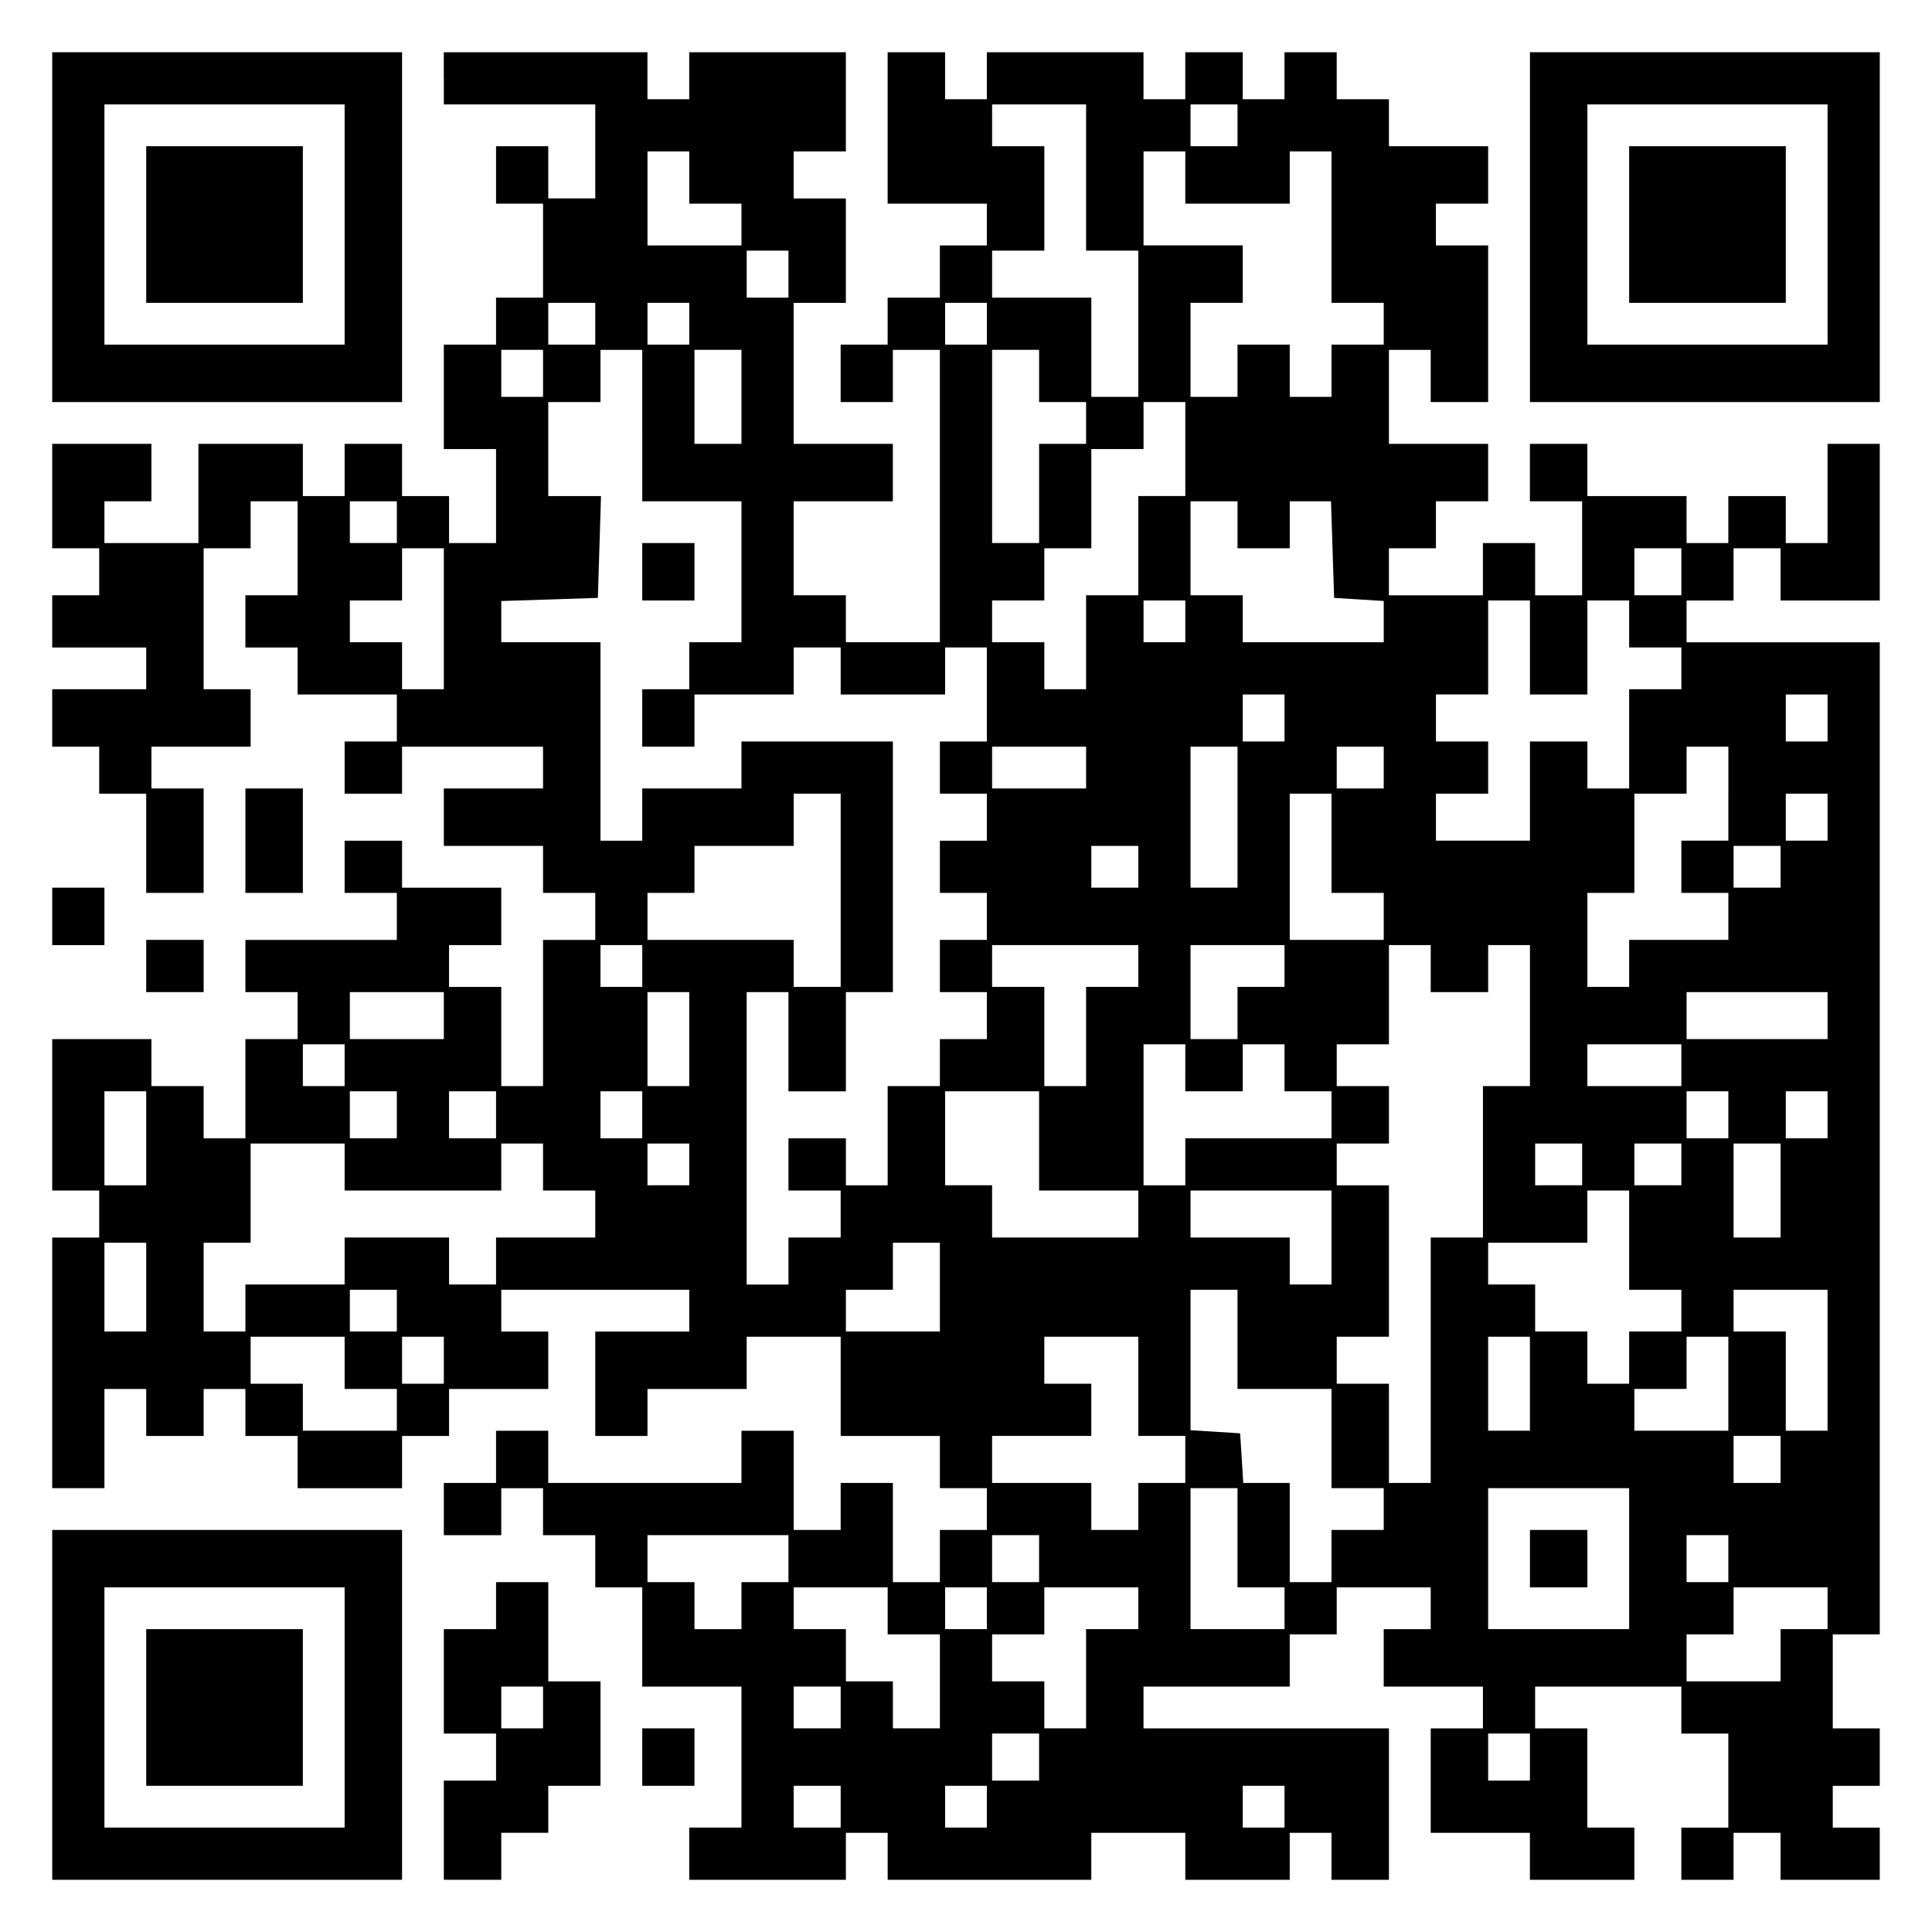
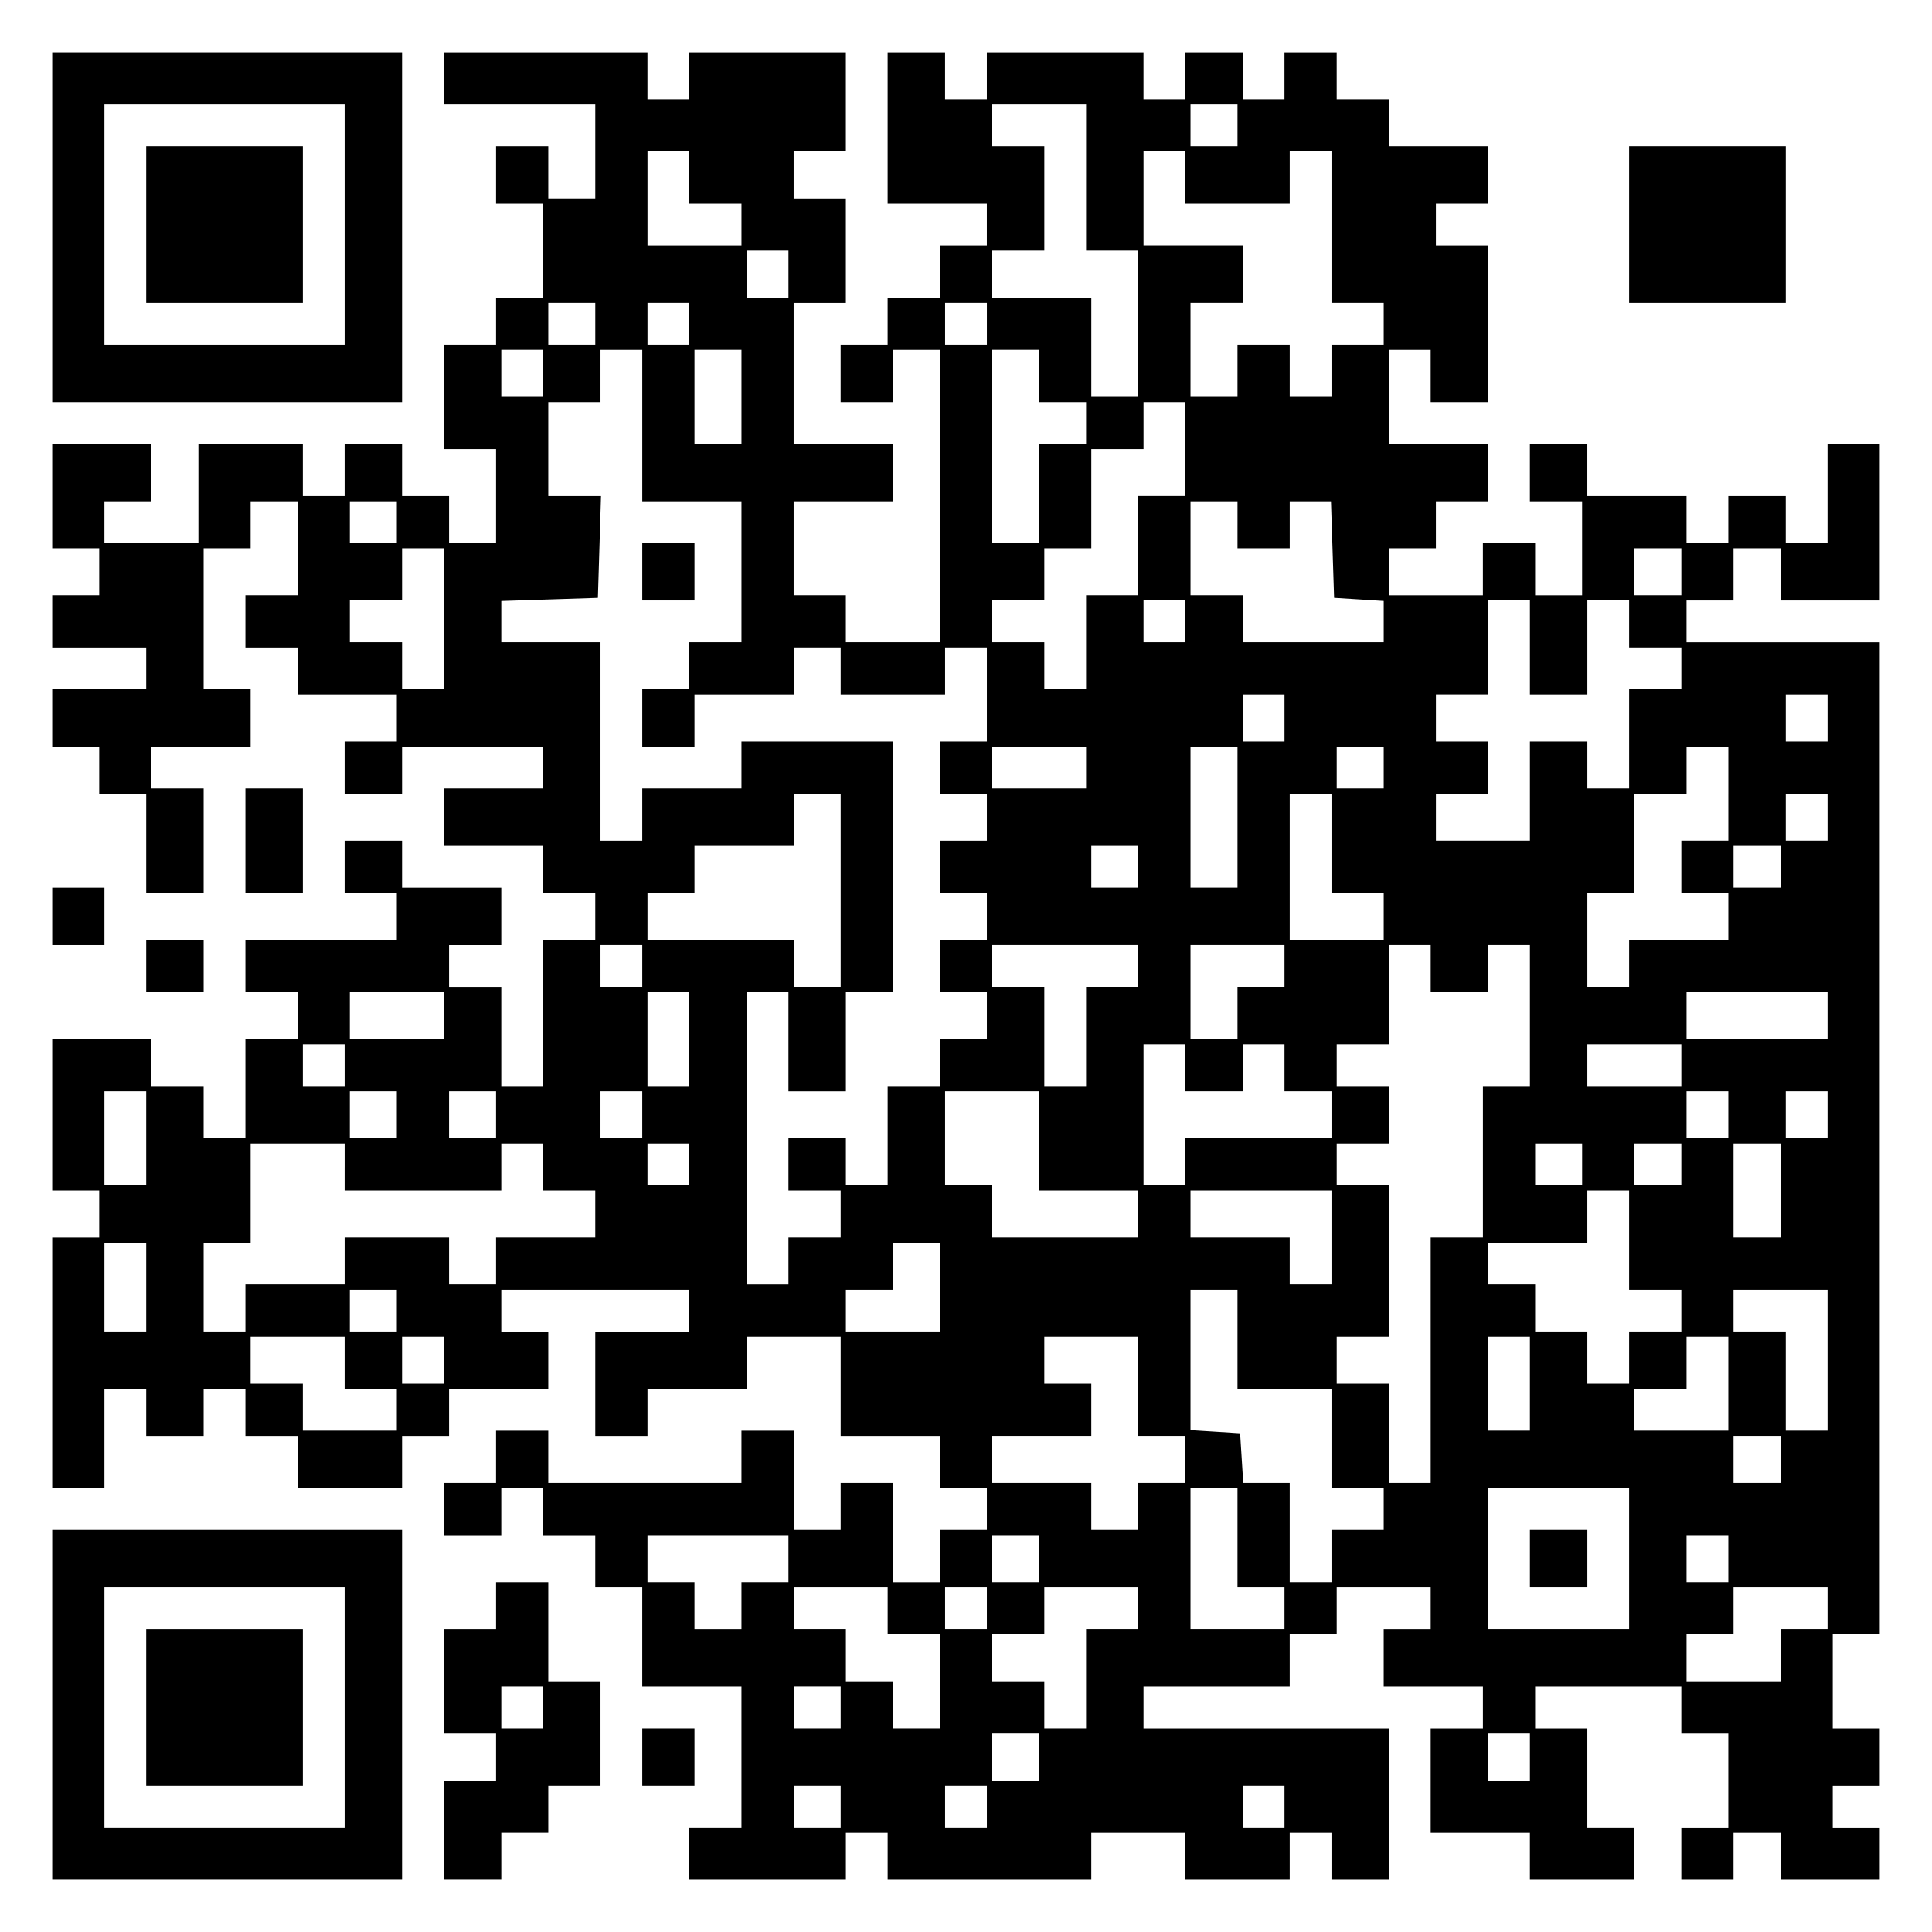
<svg xmlns="http://www.w3.org/2000/svg" version="1.0" width="100mm" height="100mm" viewBox="0 0 370 370" preserveAspectRatio="xMidYMid meet">
  <g transform="translate(0,370) scale(0.1,-0.1)" fill="#000000" stroke="none">
    <path d="M100 3265 l0 -335 335 0 335 0 0 335 0 335 -335 0 -335 0 0 -335z m560 5 l0 -230 -230 0 -230 0 0 230 0 230 230 0 230 0 0 -230z" />
    <path d="M280 3270 l0 -150 150 0 150 0 0 150 0 150 -150 0 -150 0 0 -150z" />
    <path d="M850 3550 l0 -50 145 0 145 0 0 -90 0 -90 -45 0 -45 0 0 50 0 50 -50 0 -50 0 0 -55 0 -55 45 0 45 0 0 -90 0 -90 -45 0 -45 0 0 -45 0 -45 -50 0 -50 0 0 -100 0 -100 50 0 50 0 0 -90 0 -90 -45 0 -45 0 0 45 0 45 -45 0 -45 0 0 50 0 50 -55 0 -55 0 0 -50 0 -50 -40 0 -40 0 0 50 0 50 -100 0 -100 0 0 -95 0 -95 -90 0 -90 0 0 40 0 40 45 0 45 0 0 55 0 55 -95 0 -95 0 0 -100 0 -100 45 0 45 0 0 -45 0 -45 -45 0 -45 0 0 -50 0 -50 90 0 90 0 0 -40 0 -40 -90 0 -90 0 0 -55 0 -55 45 0 45 0 0 -45 0 -45 45 0 45 0 0 -95 0 -95 55 0 55 0 0 100 0 100 -50 0 -50 0 0 40 0 40 95 0 95 0 0 55 0 55 -45 0 -45 0 0 135 0 135 45 0 45 0 0 45 0 45 45 0 45 0 0 -90 0 -90 -50 0 -50 0 0 -50 0 -50 50 0 50 0 0 -45 0 -45 95 0 95 0 0 -45 0 -45 -50 0 -50 0 0 -50 0 -50 55 0 55 0 0 45 0 45 135 0 135 0 0 -40 0 -40 -95 0 -95 0 0 -55 0 -55 95 0 95 0 0 -45 0 -45 50 0 50 0 0 -45 0 -45 -50 0 -50 0 0 -140 0 -140 -40 0 -40 0 0 95 0 95 -50 0 -50 0 0 40 0 40 50 0 50 0 0 55 0 55 -95 0 -95 0 0 45 0 45 -55 0 -55 0 0 -50 0 -50 50 0 50 0 0 -45 0 -45 -145 0 -145 0 0 -50 0 -50 50 0 50 0 0 -45 0 -45 -50 0 -50 0 0 -95 0 -95 -40 0 -40 0 0 50 0 50 -50 0 -50 0 0 45 0 45 -95 0 -95 0 0 -145 0 -145 45 0 45 0 0 -45 0 -45 -45 0 -45 0 0 -240 0 -240 50 0 50 0 0 95 0 95 40 0 40 0 0 -45 0 -45 55 0 55 0 0 45 0 45 40 0 40 0 0 -45 0 -45 50 0 50 0 0 -50 0 -50 100 0 100 0 0 50 0 50 45 0 45 0 0 45 0 45 95 0 95 0 0 55 0 55 -45 0 -45 0 0 40 0 40 180 0 180 0 0 -40 0 -40 -90 0 -90 0 0 -100 0 -100 50 0 50 0 0 45 0 45 95 0 95 0 0 50 0 50 90 0 90 0 0 -95 0 -95 95 0 95 0 0 -50 0 -50 45 0 45 0 0 -40 0 -40 -45 0 -45 0 0 -50 0 -50 -45 0 -45 0 0 95 0 95 -50 0 -50 0 0 -45 0 -45 -45 0 -45 0 0 95 0 95 -50 0 -50 0 0 -50 0 -50 -185 0 -185 0 0 50 0 50 -50 0 -50 0 0 -50 0 -50 -50 0 -50 0 0 -50 0 -50 55 0 55 0 0 45 0 45 40 0 40 0 0 -45 0 -45 50 0 50 0 0 -50 0 -50 45 0 45 0 0 -95 0 -95 95 0 95 0 0 -135 0 -135 -50 0 -50 0 0 -50 0 -50 150 0 150 0 0 45 0 45 40 0 40 0 0 -45 0 -45 195 0 195 0 0 45 0 45 90 0 90 0 0 -45 0 -45 100 0 100 0 0 45 0 45 40 0 40 0 0 -45 0 -45 55 0 55 0 0 145 0 145 -235 0 -235 0 0 40 0 40 140 0 140 0 0 50 0 50 45 0 45 0 0 45 0 45 90 0 90 0 0 -40 0 -40 -45 0 -45 0 0 -55 0 -55 95 0 95 0 0 -40 0 -40 -50 0 -50 0 0 -100 0 -100 95 0 95 0 0 -45 0 -45 100 0 100 0 0 50 0 50 -45 0 -45 0 0 95 0 95 -50 0 -50 0 0 40 0 40 140 0 140 0 0 -45 0 -45 45 0 45 0 0 -90 0 -90 -45 0 -45 0 0 -50 0 -50 50 0 50 0 0 45 0 45 45 0 45 0 0 -45 0 -45 95 0 95 0 0 50 0 50 -45 0 -45 0 0 40 0 40 45 0 45 0 0 55 0 55 -45 0 -45 0 0 90 0 90 45 0 45 0 0 950 0 950 -185 0 -185 0 0 40 0 40 45 0 45 0 0 50 0 50 45 0 45 0 0 -50 0 -50 95 0 95 0 0 150 0 150 -50 0 -50 0 0 -95 0 -95 -40 0 -40 0 0 45 0 45 -55 0 -55 0 0 -45 0 -45 -40 0 -40 0 0 45 0 45 -95 0 -95 0 0 50 0 50 -55 0 -55 0 0 -55 0 -55 50 0 50 0 0 -90 0 -90 -45 0 -45 0 0 50 0 50 -50 0 -50 0 0 -50 0 -50 -90 0 -90 0 0 45 0 45 45 0 45 0 0 45 0 45 50 0 50 0 0 55 0 55 -95 0 -95 0 0 90 0 90 40 0 40 0 0 -50 0 -50 55 0 55 0 0 150 0 150 -50 0 -50 0 0 40 0 40 50 0 50 0 0 55 0 55 -95 0 -95 0 0 45 0 45 -50 0 -50 0 0 45 0 45 -50 0 -50 0 0 -45 0 -45 -40 0 -40 0 0 45 0 45 -55 0 -55 0 0 -45 0 -45 -40 0 -40 0 0 45 0 45 -150 0 -150 0 0 -45 0 -45 -40 0 -40 0 0 45 0 45 -55 0 -55 0 0 -145 0 -145 95 0 95 0 0 -40 0 -40 -45 0 -45 0 0 -50 0 -50 -50 0 -50 0 0 -45 0 -45 -45 0 -45 0 0 -55 0 -55 50 0 50 0 0 50 0 50 45 0 45 0 0 -280 0 -280 -90 0 -90 0 0 45 0 45 -50 0 -50 0 0 90 0 90 95 0 95 0 0 55 0 55 -95 0 -95 0 0 135 0 135 50 0 50 0 0 100 0 100 -50 0 -50 0 0 45 0 45 50 0 50 0 0 95 0 95 -150 0 -150 0 0 -45 0 -45 -40 0 -40 0 0 45 0 45 -195 0 -195 0 0 -50z m1230 -190 l0 -140 50 0 50 0 0 -140 0 -140 -45 0 -45 0 0 95 0 95 -95 0 -95 0 0 45 0 45 50 0 50 0 0 100 0 100 -50 0 -50 0 0 40 0 40 90 0 90 0 0 -140z m290 100 l0 -40 -45 0 -45 0 0 40 0 40 45 0 45 0 0 -40z m-1050 -100 l0 -50 50 0 50 0 0 -40 0 -40 -90 0 -90 0 0 90 0 90 40 0 40 0 0 -50z m950 0 l0 -50 100 0 100 0 0 50 0 50 40 0 40 0 0 -145 0 -145 50 0 50 0 0 -40 0 -40 -50 0 -50 0 0 -50 0 -50 -40 0 -40 0 0 50 0 50 -50 0 -50 0 0 -50 0 -50 -45 0 -45 0 0 90 0 90 50 0 50 0 0 55 0 55 -95 0 -95 0 0 90 0 90 40 0 40 0 0 -50z m-760 -185 l0 -45 -40 0 -40 0 0 45 0 45 40 0 40 0 0 -45z m-370 -95 l0 -40 -45 0 -45 0 0 40 0 40 45 0 45 0 0 -40z m180 0 l0 -40 -40 0 -40 0 0 40 0 40 40 0 40 0 0 -40z m570 0 l0 -40 -40 0 -40 0 0 40 0 40 40 0 40 0 0 -40z m-850 -95 l0 -45 -40 0 -40 0 0 45 0 45 40 0 40 0 0 -45z m190 -100 l0 -145 95 0 95 0 0 -135 0 -135 -50 0 -50 0 0 -45 0 -45 -45 0 -45 0 0 -55 0 -55 50 0 50 0 0 50 0 50 95 0 95 0 0 45 0 45 45 0 45 0 0 -45 0 -45 100 0 100 0 0 45 0 45 40 0 40 0 0 -90 0 -90 -45 0 -45 0 0 -50 0 -50 45 0 45 0 0 -45 0 -45 -45 0 -45 0 0 -50 0 -50 45 0 45 0 0 -45 0 -45 -45 0 -45 0 0 -50 0 -50 45 0 45 0 0 -45 0 -45 -45 0 -45 0 0 -45 0 -45 -50 0 -50 0 0 -95 0 -95 -40 0 -40 0 0 45 0 45 -55 0 -55 0 0 -50 0 -50 50 0 50 0 0 -45 0 -45 -50 0 -50 0 0 -45 0 -45 -40 0 -40 0 0 280 0 280 40 0 40 0 0 -95 0 -95 55 0 55 0 0 95 0 95 45 0 45 0 0 240 0 240 -145 0 -145 0 0 -45 0 -45 -95 0 -95 0 0 -50 0 -50 -40 0 -40 0 0 190 0 190 -95 0 -95 0 0 40 0 39 93 3 92 3 3 98 3 97 -51 0 -50 0 0 90 0 90 50 0 50 0 0 50 0 50 40 0 40 0 0 -145z m190 55 l0 -90 -45 0 -45 0 0 90 0 90 45 0 45 0 0 -90z m570 40 l0 -50 45 0 45 0 0 -40 0 -40 -45 0 -45 0 0 -95 0 -95 -45 0 -45 0 0 185 0 185 45 0 45 0 0 -50z m280 -140 l0 -90 -45 0 -45 0 0 -95 0 -95 -50 0 -50 0 0 -90 0 -90 -40 0 -40 0 0 45 0 45 -50 0 -50 0 0 40 0 40 50 0 50 0 0 50 0 50 45 0 45 0 0 95 0 95 50 0 50 0 0 45 0 45 40 0 40 0 0 -90z m-1510 -140 l0 -40 -45 0 -45 0 0 40 0 40 45 0 45 0 0 -40z m1610 -5 l0 -45 50 0 50 0 0 45 0 45 40 0 39 0 3 -92 3 -93 48 -3 47 -3 0 -40 0 -39 -135 0 -135 0 0 45 0 45 -50 0 -50 0 0 90 0 90 45 0 45 0 0 -45z m-1520 -180 l0 -135 -40 0 -40 0 0 45 0 45 -50 0 -50 0 0 40 0 40 50 0 50 0 0 50 0 50 40 0 40 0 0 -135z m2370 90 l0 -45 -45 0 -45 0 0 45 0 45 45 0 45 0 0 -45z m-950 -95 l0 -40 -40 0 -40 0 0 40 0 40 40 0 40 0 0 -40z m660 -50 l0 -90 55 0 55 0 0 90 0 90 40 0 40 0 0 -45 0 -45 50 0 50 0 0 -40 0 -40 -50 0 -50 0 0 -95 0 -95 -40 0 -40 0 0 45 0 45 -55 0 -55 0 0 -95 0 -95 -90 0 -90 0 0 45 0 45 50 0 50 0 0 50 0 50 -50 0 -50 0 0 45 0 45 50 0 50 0 0 90 0 90 40 0 40 0 0 -90z m-470 -135 l0 -45 -40 0 -40 0 0 45 0 45 40 0 40 0 0 -45z m1040 0 l0 -45 -40 0 -40 0 0 45 0 45 40 0 40 0 0 -45z m-1420 -95 l0 -40 -90 0 -90 0 0 40 0 40 90 0 90 0 0 -40z m290 -95 l0 -135 -45 0 -45 0 0 135 0 135 45 0 45 0 0 -135z m280 95 l0 -40 -45 0 -45 0 0 40 0 40 45 0 45 0 0 -40z m660 -50 l0 -90 -45 0 -45 0 0 -50 0 -50 45 0 45 0 0 -45 0 -45 -95 0 -95 0 0 -45 0 -45 -40 0 -40 0 0 90 0 90 45 0 45 0 0 95 0 95 50 0 50 0 0 45 0 45 40 0 40 0 0 -90z m-1700 -185 l0 -185 -45 0 -45 0 0 45 0 45 -140 0 -140 0 0 45 0 45 45 0 45 0 0 45 0 45 95 0 95 0 0 50 0 50 45 0 45 0 0 -185z m940 90 l0 -95 50 0 50 0 0 -45 0 -45 -90 0 -90 0 0 140 0 140 40 0 40 0 0 -95z m950 50 l0 -45 -40 0 -40 0 0 45 0 45 40 0 40 0 0 -45z m-1320 -95 l0 -40 -45 0 -45 0 0 40 0 40 45 0 45 0 0 -40z m1230 0 l0 -40 -45 0 -45 0 0 40 0 40 45 0 45 0 0 -40z m-2180 -190 l0 -40 -40 0 -40 0 0 40 0 40 40 0 40 0 0 -40z m950 0 l0 -40 -50 0 -50 0 0 -95 0 -95 -40 0 -40 0 0 95 0 95 -50 0 -50 0 0 40 0 40 140 0 140 0 0 -40z m280 0 l0 -40 -45 0 -45 0 0 -50 0 -50 -45 0 -45 0 0 90 0 90 90 0 90 0 0 -40z m280 -5 l0 -45 55 0 55 0 0 45 0 45 40 0 40 0 0 -135 0 -135 -45 0 -45 0 0 -145 0 -145 -50 0 -50 0 0 -235 0 -235 -40 0 -40 0 0 95 0 95 -50 0 -50 0 0 45 0 45 50 0 50 0 0 145 0 145 -50 0 -50 0 0 40 0 40 50 0 50 0 0 55 0 55 -50 0 -50 0 0 40 0 40 50 0 50 0 0 95 0 95 40 0 40 0 0 -45z m-1890 -90 l0 -45 -90 0 -90 0 0 45 0 45 90 0 90 0 0 -45z m470 -45 l0 -90 -40 0 -40 0 0 90 0 90 40 0 40 0 0 -90z m2180 45 l0 -45 -135 0 -135 0 0 45 0 45 135 0 135 0 0 -45z m-2840 -95 l0 -40 -40 0 -40 0 0 40 0 40 40 0 40 0 0 -40z m1610 -5 l0 -45 55 0 55 0 0 45 0 45 40 0 40 0 0 -45 0 -45 45 0 45 0 0 -45 0 -45 -140 0 -140 0 0 -45 0 -45 -40 0 -40 0 0 135 0 135 40 0 40 0 0 -45z m950 5 l0 -40 -90 0 -90 0 0 40 0 40 90 0 90 0 0 -40z m-2940 -140 l0 -90 -40 0 -40 0 0 90 0 90 40 0 40 0 0 -90z m480 45 l0 -45 -45 0 -45 0 0 45 0 45 45 0 45 0 0 -45z m190 0 l0 -45 -45 0 -45 0 0 45 0 45 45 0 45 0 0 -45z m280 0 l0 -45 -40 0 -40 0 0 45 0 45 40 0 40 0 0 -45z m760 -50 l0 -95 95 0 95 0 0 -45 0 -45 -140 0 -140 0 0 50 0 50 -45 0 -45 0 0 90 0 90 90 0 90 0 0 -95z m1320 50 l0 -45 -40 0 -40 0 0 45 0 45 40 0 40 0 0 -45z m190 0 l0 -45 -40 0 -40 0 0 45 0 45 40 0 40 0 0 -45z m-2840 -100 l0 -45 150 0 150 0 0 45 0 45 40 0 40 0 0 -45 0 -45 50 0 50 0 0 -45 0 -45 -95 0 -95 0 0 -45 0 -45 -45 0 -45 0 0 45 0 45 -100 0 -100 0 0 -45 0 -45 -95 0 -95 0 0 -45 0 -45 -40 0 -40 0 0 85 0 85 45 0 45 0 0 95 0 95 90 0 90 0 0 -45z m660 5 l0 -40 -40 0 -40 0 0 40 0 40 40 0 40 0 0 -40z m1710 0 l0 -40 -45 0 -45 0 0 40 0 40 45 0 45 0 0 -40z m190 0 l0 -40 -45 0 -45 0 0 40 0 40 45 0 45 0 0 -40z m190 -50 l0 -90 -45 0 -45 0 0 90 0 90 45 0 45 0 0 -90z m-860 -90 l0 -90 -40 0 -40 0 0 45 0 45 -95 0 -95 0 0 45 0 45 135 0 135 0 0 -90z m570 -5 l0 -95 50 0 50 0 0 -40 0 -40 -50 0 -50 0 0 -50 0 -50 -40 0 -40 0 0 50 0 50 -50 0 -50 0 0 45 0 45 -45 0 -45 0 0 40 0 40 95 0 95 0 0 50 0 50 40 0 40 0 0 -95z m-2840 -90 l0 -85 -40 0 -40 0 0 85 0 85 40 0 40 0 0 -85z m1520 0 l0 -85 -90 0 -90 0 0 40 0 40 45 0 45 0 0 45 0 45 45 0 45 0 0 -85z m-1040 -45 l0 -40 -45 0 -45 0 0 40 0 40 45 0 45 0 0 -40z m1610 -55 l0 -95 90 0 90 0 0 -95 0 -95 50 0 50 0 0 -40 0 -40 -50 0 -50 0 0 -50 0 -50 -40 0 -40 0 0 95 0 95 -44 0 -45 0 -3 48 -3 47 -47 3 -48 3 0 135 0 134 45 0 45 0 0 -95z m1130 -40 l0 -135 -40 0 -40 0 0 95 0 95 -50 0 -50 0 0 40 0 40 90 0 90 0 0 -135z m-2840 -5 l0 -50 50 0 50 0 0 -40 0 -40 -90 0 -90 0 0 45 0 45 -50 0 -50 0 0 45 0 45 90 0 90 0 0 -50z m190 5 l0 -45 -40 0 -40 0 0 45 0 45 40 0 40 0 0 -45z m1330 -50 l0 -95 45 0 45 0 0 -45 0 -45 -45 0 -45 0 0 -45 0 -45 -45 0 -45 0 0 45 0 45 -95 0 -95 0 0 45 0 45 95 0 95 0 0 50 0 50 -45 0 -45 0 0 45 0 45 90 0 90 0 0 -95z m750 5 l0 -90 -40 0 -40 0 0 90 0 90 40 0 40 0 0 -90z m380 0 l0 -90 -90 0 -90 0 0 40 0 40 50 0 50 0 0 50 0 50 40 0 40 0 0 -90z m100 -145 l0 -45 -45 0 -45 0 0 45 0 45 45 0 45 0 0 -45z m-1040 -150 l0 -95 45 0 45 0 0 -40 0 -40 -90 0 -90 0 0 135 0 135 45 0 45 0 0 -95z m750 -40 l0 -135 -135 0 -135 0 0 135 0 135 135 0 135 0 0 -135z m-1610 0 l0 -45 -45 0 -45 0 0 -45 0 -45 -45 0 -45 0 0 45 0 45 -45 0 -45 0 0 45 0 45 135 0 135 0 0 -45z m480 0 l0 -45 -45 0 -45 0 0 45 0 45 45 0 45 0 0 -45z m1320 0 l0 -45 -40 0 -40 0 0 45 0 45 40 0 40 0 0 -45z m-1610 -100 l0 -45 50 0 50 0 0 -90 0 -90 -45 0 -45 0 0 45 0 45 -45 0 -45 0 0 50 0 50 -50 0 -50 0 0 40 0 40 90 0 90 0 0 -45z m190 5 l0 -40 -40 0 -40 0 0 40 0 40 40 0 40 0 0 -40z m290 0 l0 -40 -50 0 -50 0 0 -95 0 -95 -40 0 -40 0 0 45 0 45 -50 0 -50 0 0 45 0 45 50 0 50 0 0 45 0 45 90 0 90 0 0 -40z m1320 0 l0 -40 -45 0 -45 0 0 -50 0 -50 -90 0 -90 0 0 45 0 45 45 0 45 0 0 45 0 45 90 0 90 0 0 -40z m-1890 -190 l0 -40 -45 0 -45 0 0 40 0 40 45 0 45 0 0 -40z m380 -95 l0 -45 -45 0 -45 0 0 45 0 45 45 0 45 0 0 -45z m940 0 l0 -45 -40 0 -40 0 0 45 0 45 40 0 40 0 0 -45z m-1320 -95 l0 -40 -45 0 -45 0 0 40 0 40 45 0 45 0 0 -40z m280 0 l0 -40 -40 0 -40 0 0 40 0 40 40 0 40 0 0 -40z m570 0 l0 -40 -40 0 -40 0 0 40 0 40 40 0 40 0 0 -40z" />
    <path d="M1230 2605 l0 -55 50 0 50 0 0 55 0 55 -50 0 -50 0 0 -55z" />
-     <path d="M2930 715 l0 -55 55 0 55 0 0 55 0 55 -55 0 -55 0 0 -55z" />
-     <path d="M2930 3265 l0 -335 335 0 335 0 0 335 0 335 -335 0 -335 0 0 -335z m570 5 l0 -230 -230 0 -230 0 0 230 0 230 230 0 230 0 0 -230z" />
+     <path d="M2930 715 l0 -55 55 0 55 0 0 55 0 55 -55 0 -55 0 0 -55" />
    <path d="M3120 3270 l0 -150 150 0 150 0 0 150 0 150 -150 0 -150 0 0 -150z" />
    <path d="M470 2090 l0 -100 55 0 55 0 0 100 0 100 -55 0 -55 0 0 -100z" />
    <path d="M100 1945 l0 -55 50 0 50 0 0 55 0 55 -50 0 -50 0 0 -55z" />
    <path d="M280 1850 l0 -50 55 0 55 0 0 50 0 50 -55 0 -55 0 0 -50z" />
    <path d="M100 435 l0 -335 335 0 335 0 0 335 0 335 -335 0 -335 0 0 -335z m560 -5 l0 -230 -230 0 -230 0 0 230 0 230 230 0 230 0 0 -230z" />
    <path d="M280 430 l0 -150 150 0 150 0 0 150 0 150 -150 0 -150 0 0 -150z" />
    <path d="M950 625 l0 -45 -50 0 -50 0 0 -100 0 -100 50 0 50 0 0 -45 0 -45 -50 0 -50 0 0 -95 0 -95 55 0 55 0 0 45 0 45 45 0 45 0 0 45 0 45 50 0 50 0 0 100 0 100 -50 0 -50 0 0 95 0 95 -50 0 -50 0 0 -45z m90 -195 l0 -40 -40 0 -40 0 0 40 0 40 40 0 40 0 0 -40z" />
    <path d="M1230 335 l0 -55 50 0 50 0 0 55 0 55 -50 0 -50 0 0 -55z" />
  </g>
</svg>